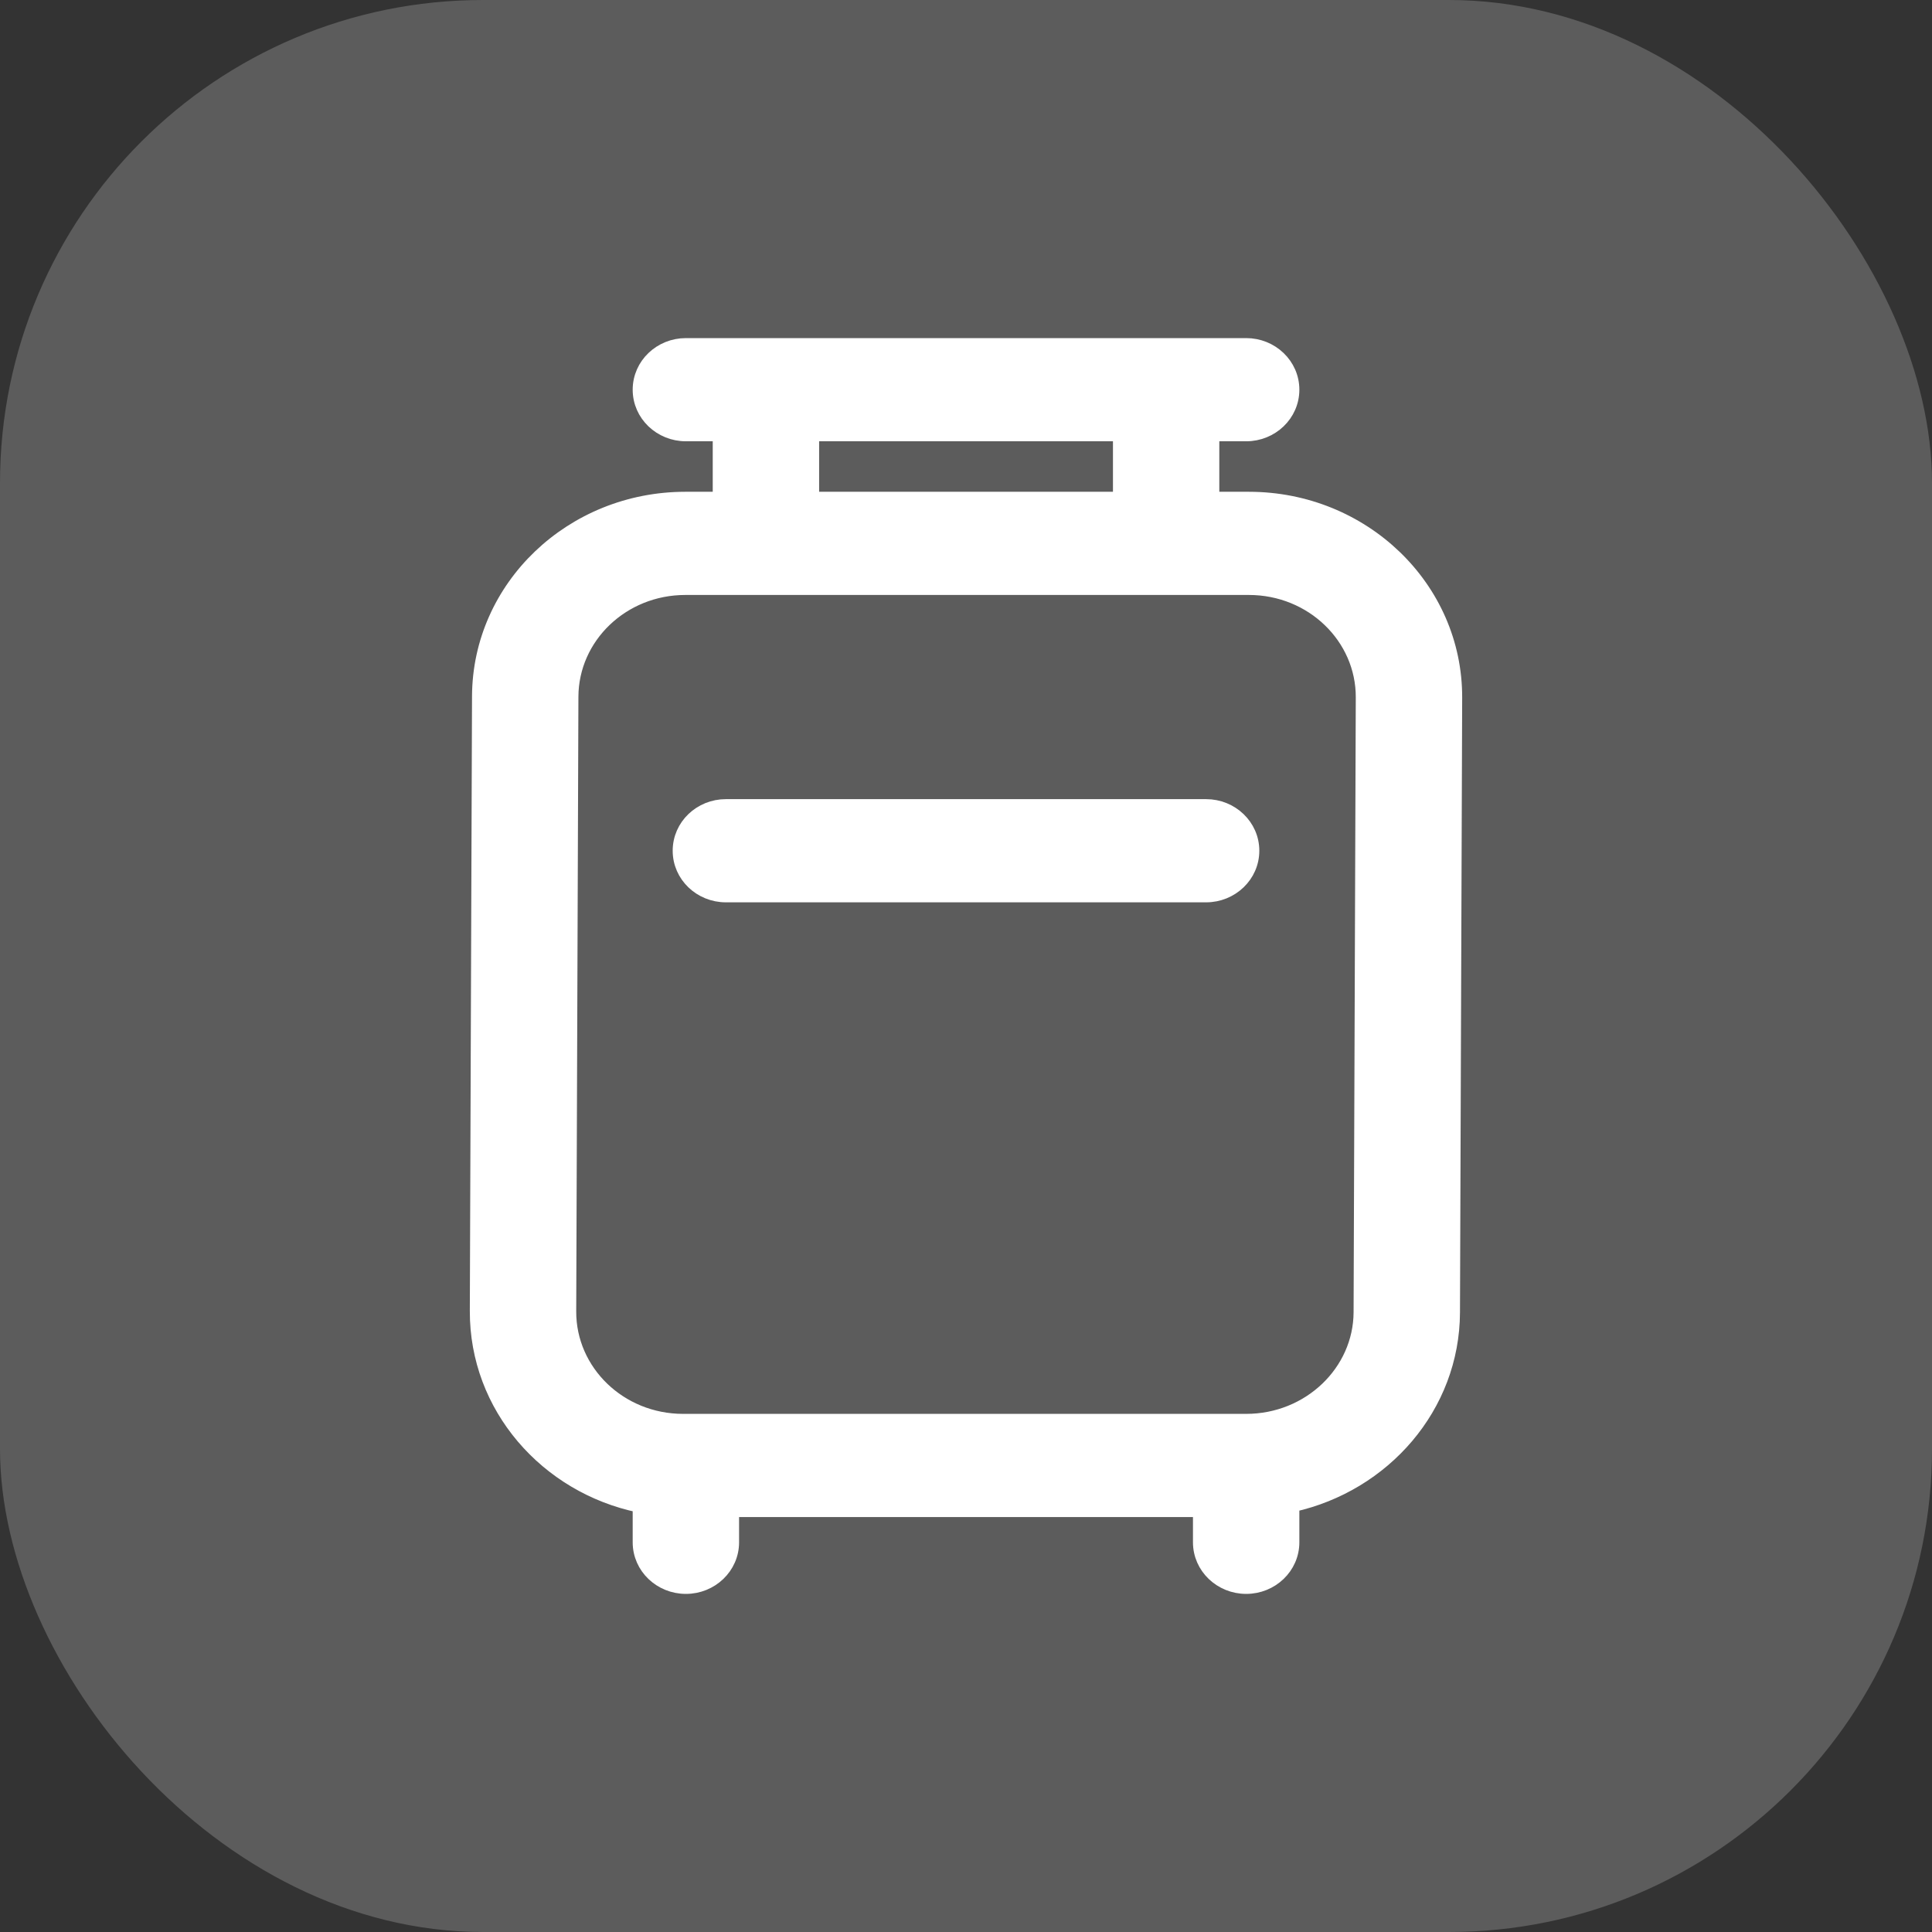
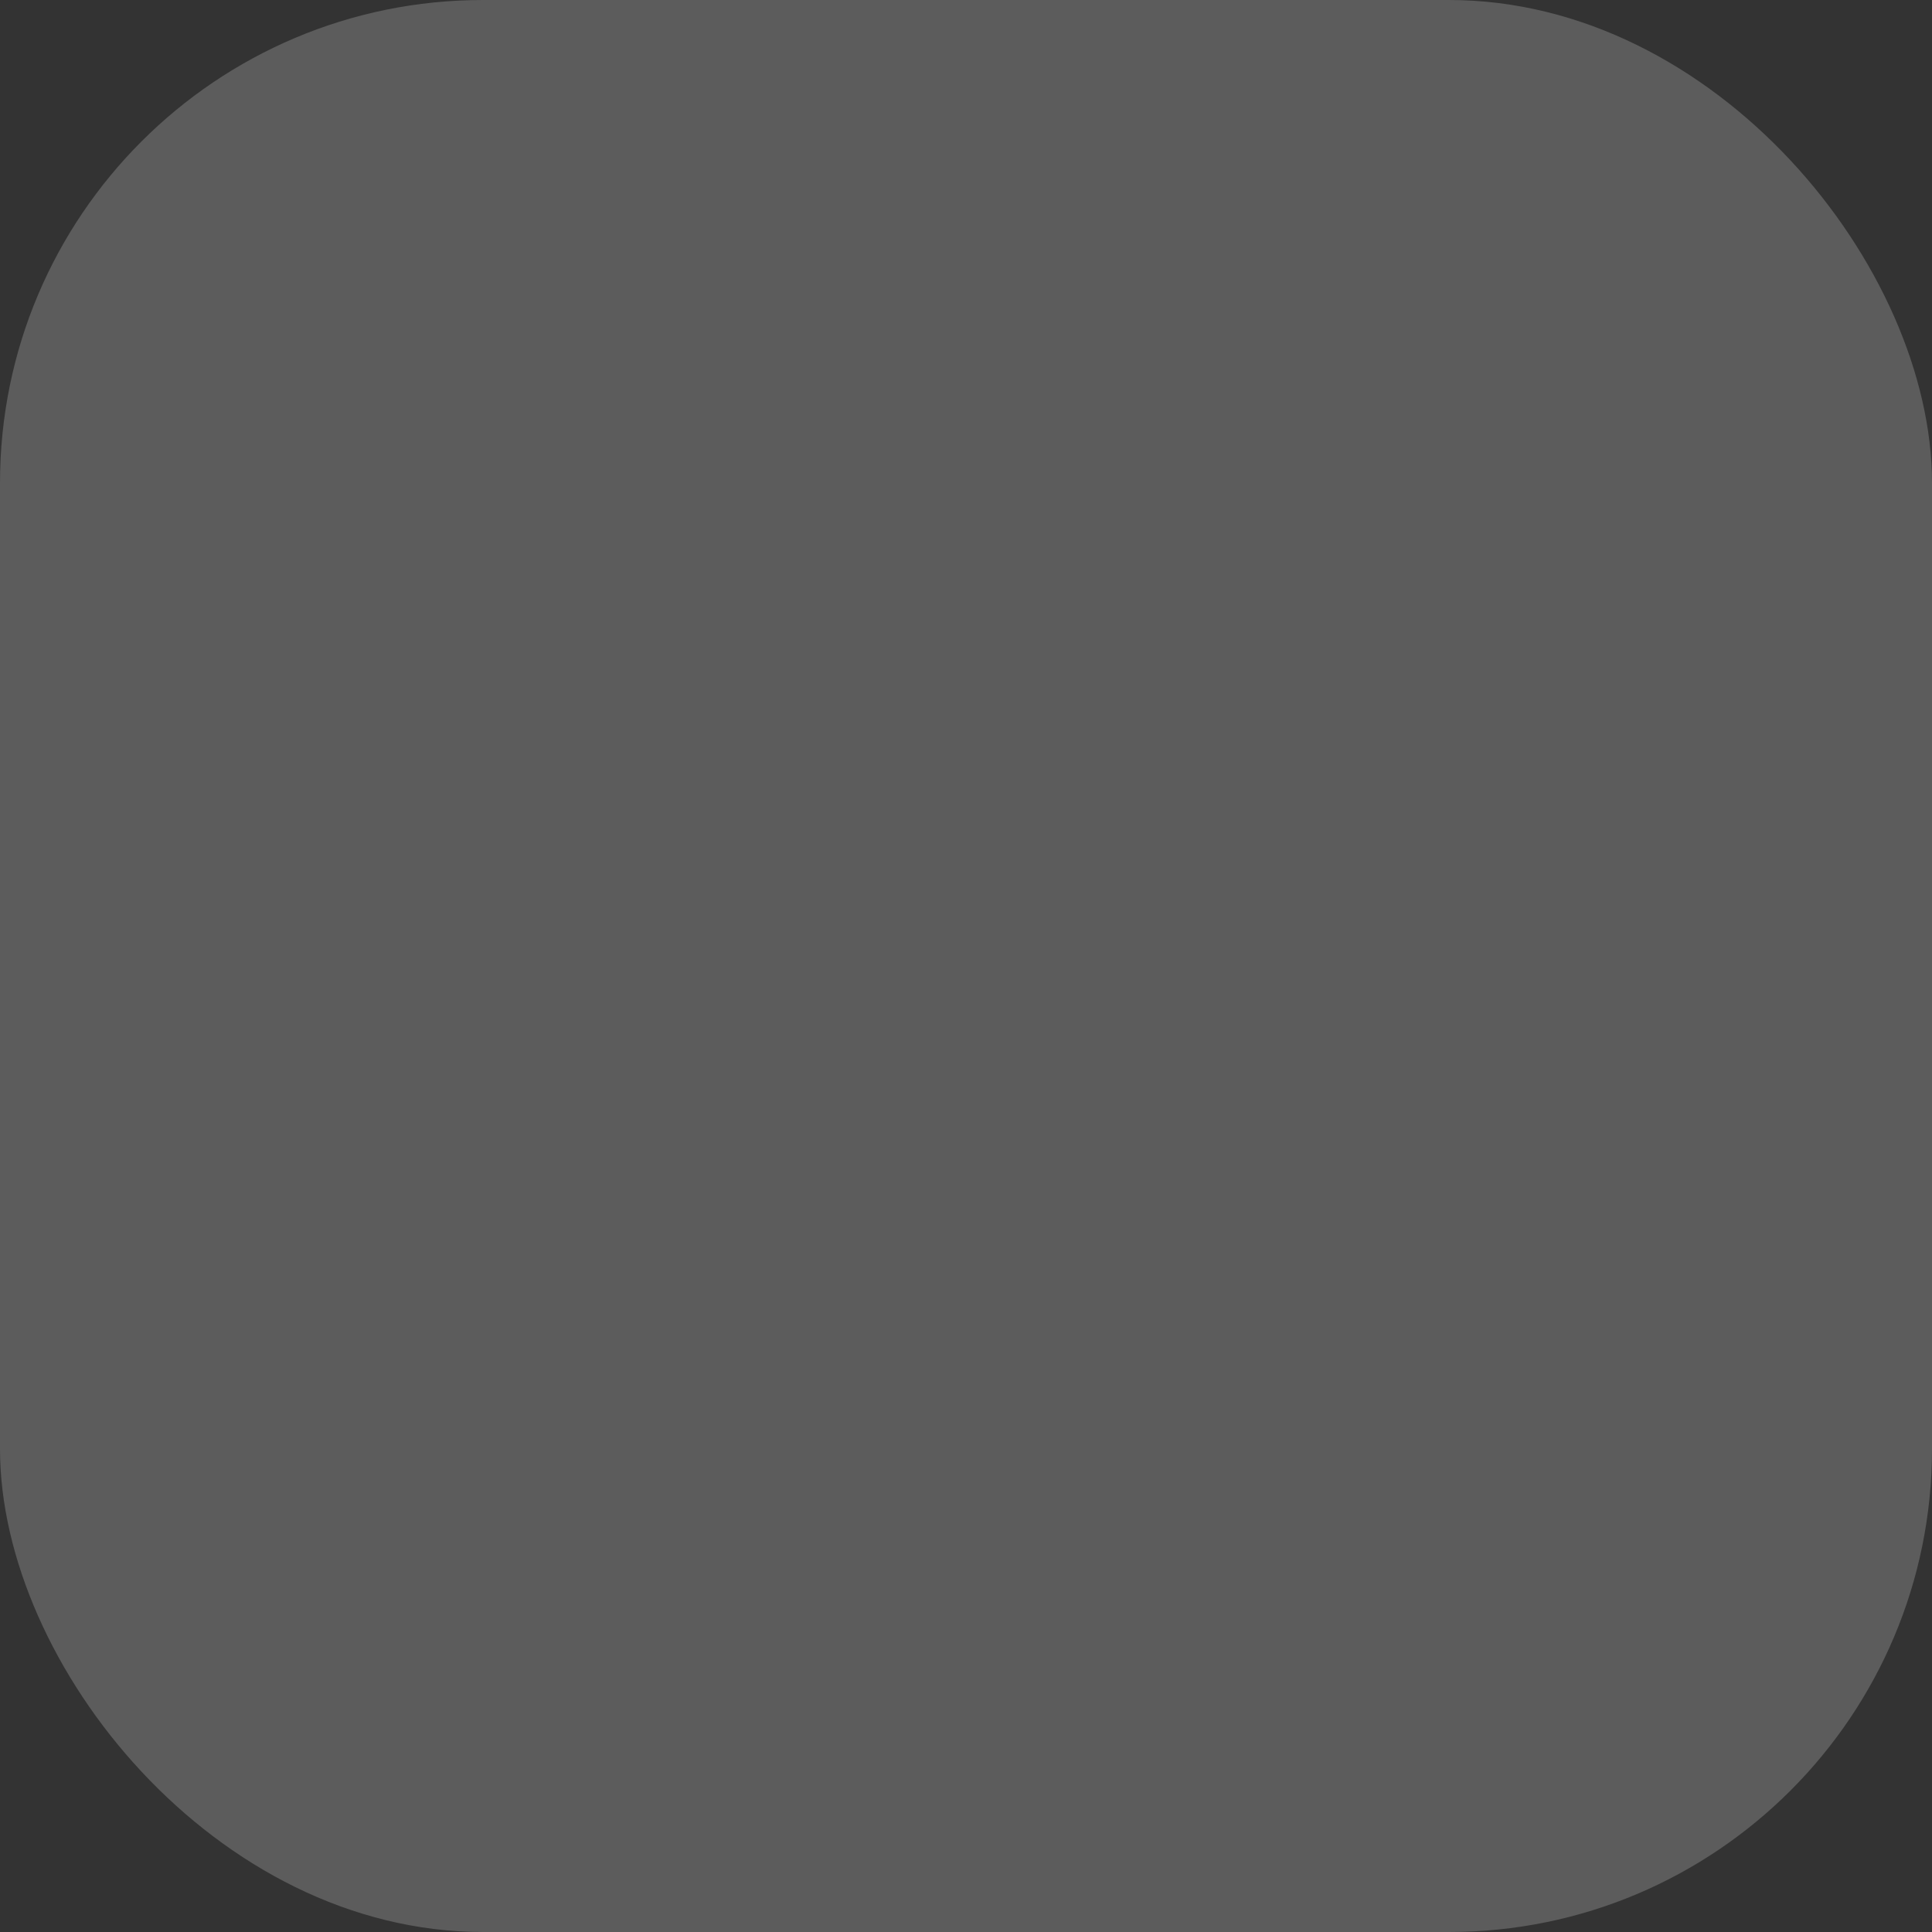
<svg xmlns="http://www.w3.org/2000/svg" width="44" height="44" viewBox="0 0 44 44" fill="none">
  <rect x="0" y="0" width="44" height="44" fill="#333333" stroke="none" />
  <g clip-path="url(#clip0_164_147)">
    <rect width="44" height="44" fill="white" fill-opacity="0.2" />
-     <path d="M15.621 7.85C15.04 7.85 14.559 8.303 14.559 8.875C14.559 9.447 15.04 9.9 15.621 9.9H16.382V11.35H15.607C13.02 11.35 10.909 13.361 10.9 15.859L10.85 29.859C10.842 32.039 12.437 33.858 14.559 34.298V35.125C14.559 35.697 15.04 36.15 15.621 36.15C16.201 36.15 16.682 35.697 16.682 35.125V34.4H27.319V35.125C27.319 35.697 27.801 36.15 28.381 36.15C28.961 36.15 29.442 35.697 29.442 35.125V34.285C31.521 33.824 33.092 32.04 33.1 29.891L33.15 15.891C33.159 13.38 31.043 11.35 28.443 11.35H27.619V9.9H28.381C28.961 9.9 29.442 9.447 29.442 8.875C29.442 8.303 28.961 7.85 28.381 7.85H15.621ZM25.497 11.35H18.505V9.9H25.497V11.35ZM13.023 15.867C13.028 14.509 14.178 13.4 15.607 13.4H28.443C29.879 13.4 31.032 14.519 31.027 15.883L30.977 29.884C30.972 31.237 29.815 32.35 28.381 32.35H15.557C14.121 32.35 12.968 31.231 12.973 29.866L13.023 15.867ZM16.531 18.35C15.95 18.35 15.47 18.803 15.47 19.375C15.47 19.946 15.95 20.4 16.531 20.4H27.468C28.049 20.4 28.53 19.946 28.53 19.375C28.53 18.803 28.049 18.35 27.468 18.35H16.531Z" fill="white" stroke="white" stroke-width="0.3" />
  </g>
  <defs>
    <clipPath id="clip0_164_147">
      <rect width="44" height="44" rx="11" fill="white" />
    </clipPath>
  </defs>
</svg>